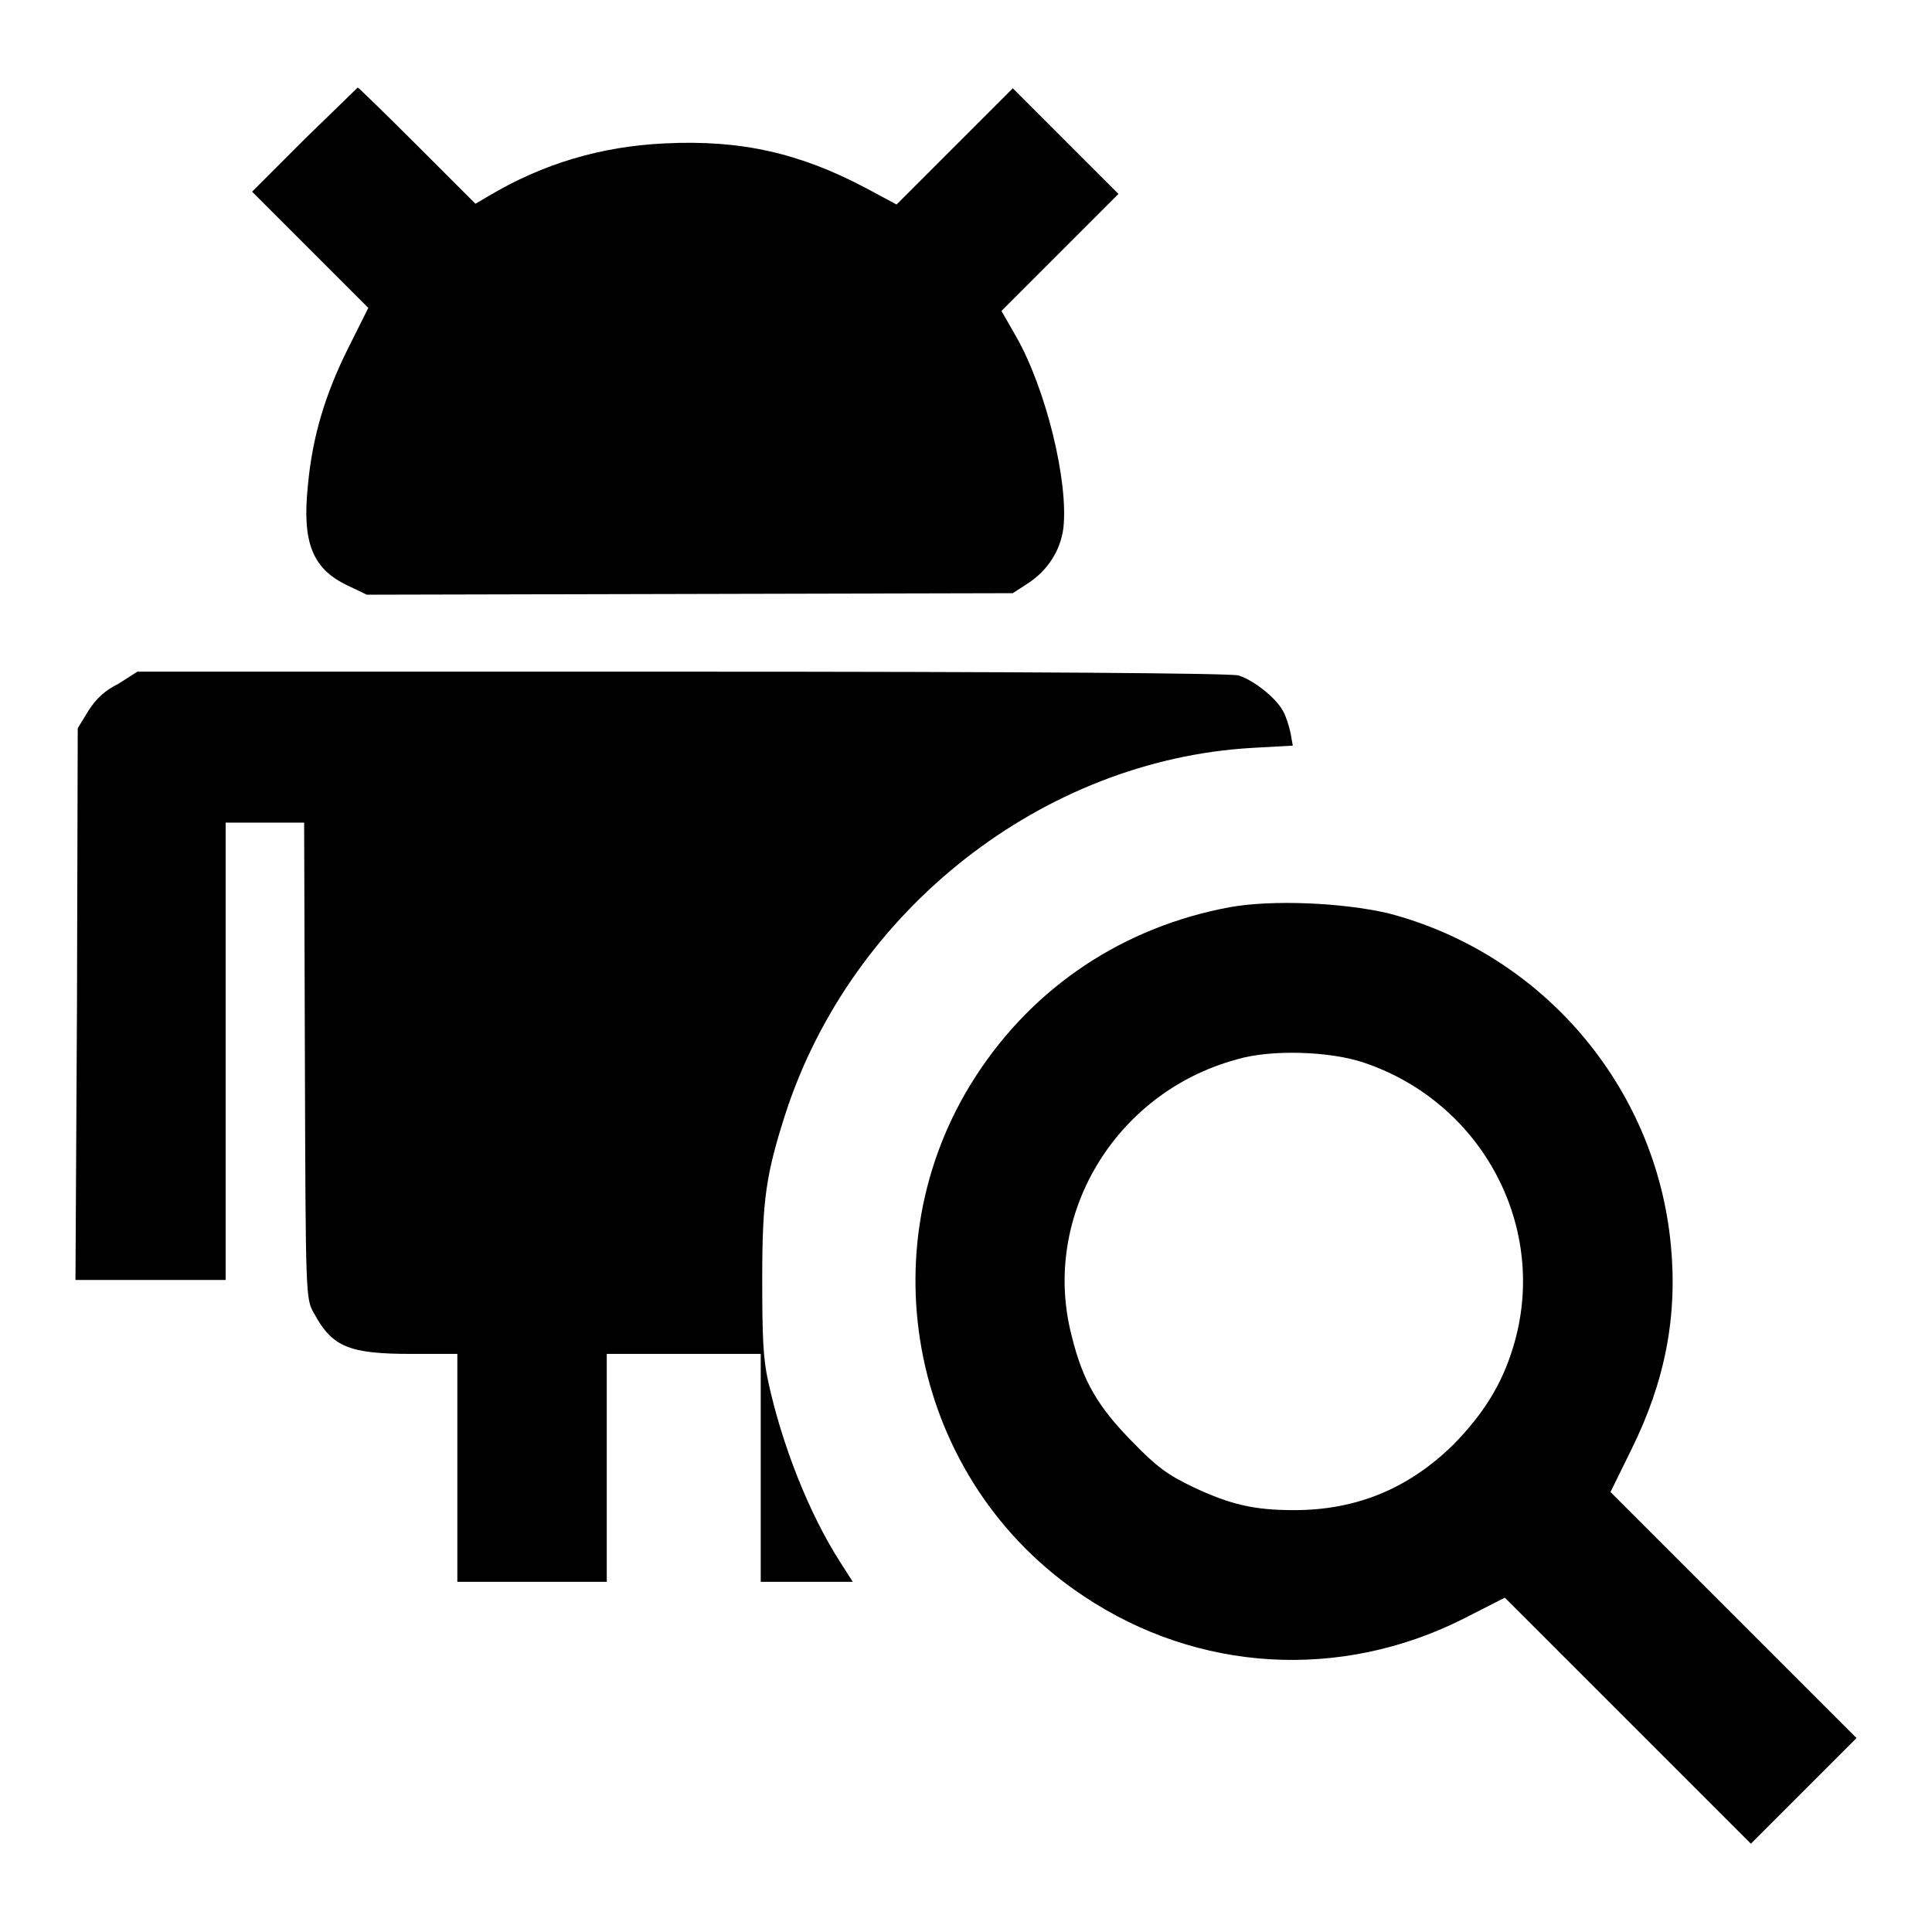
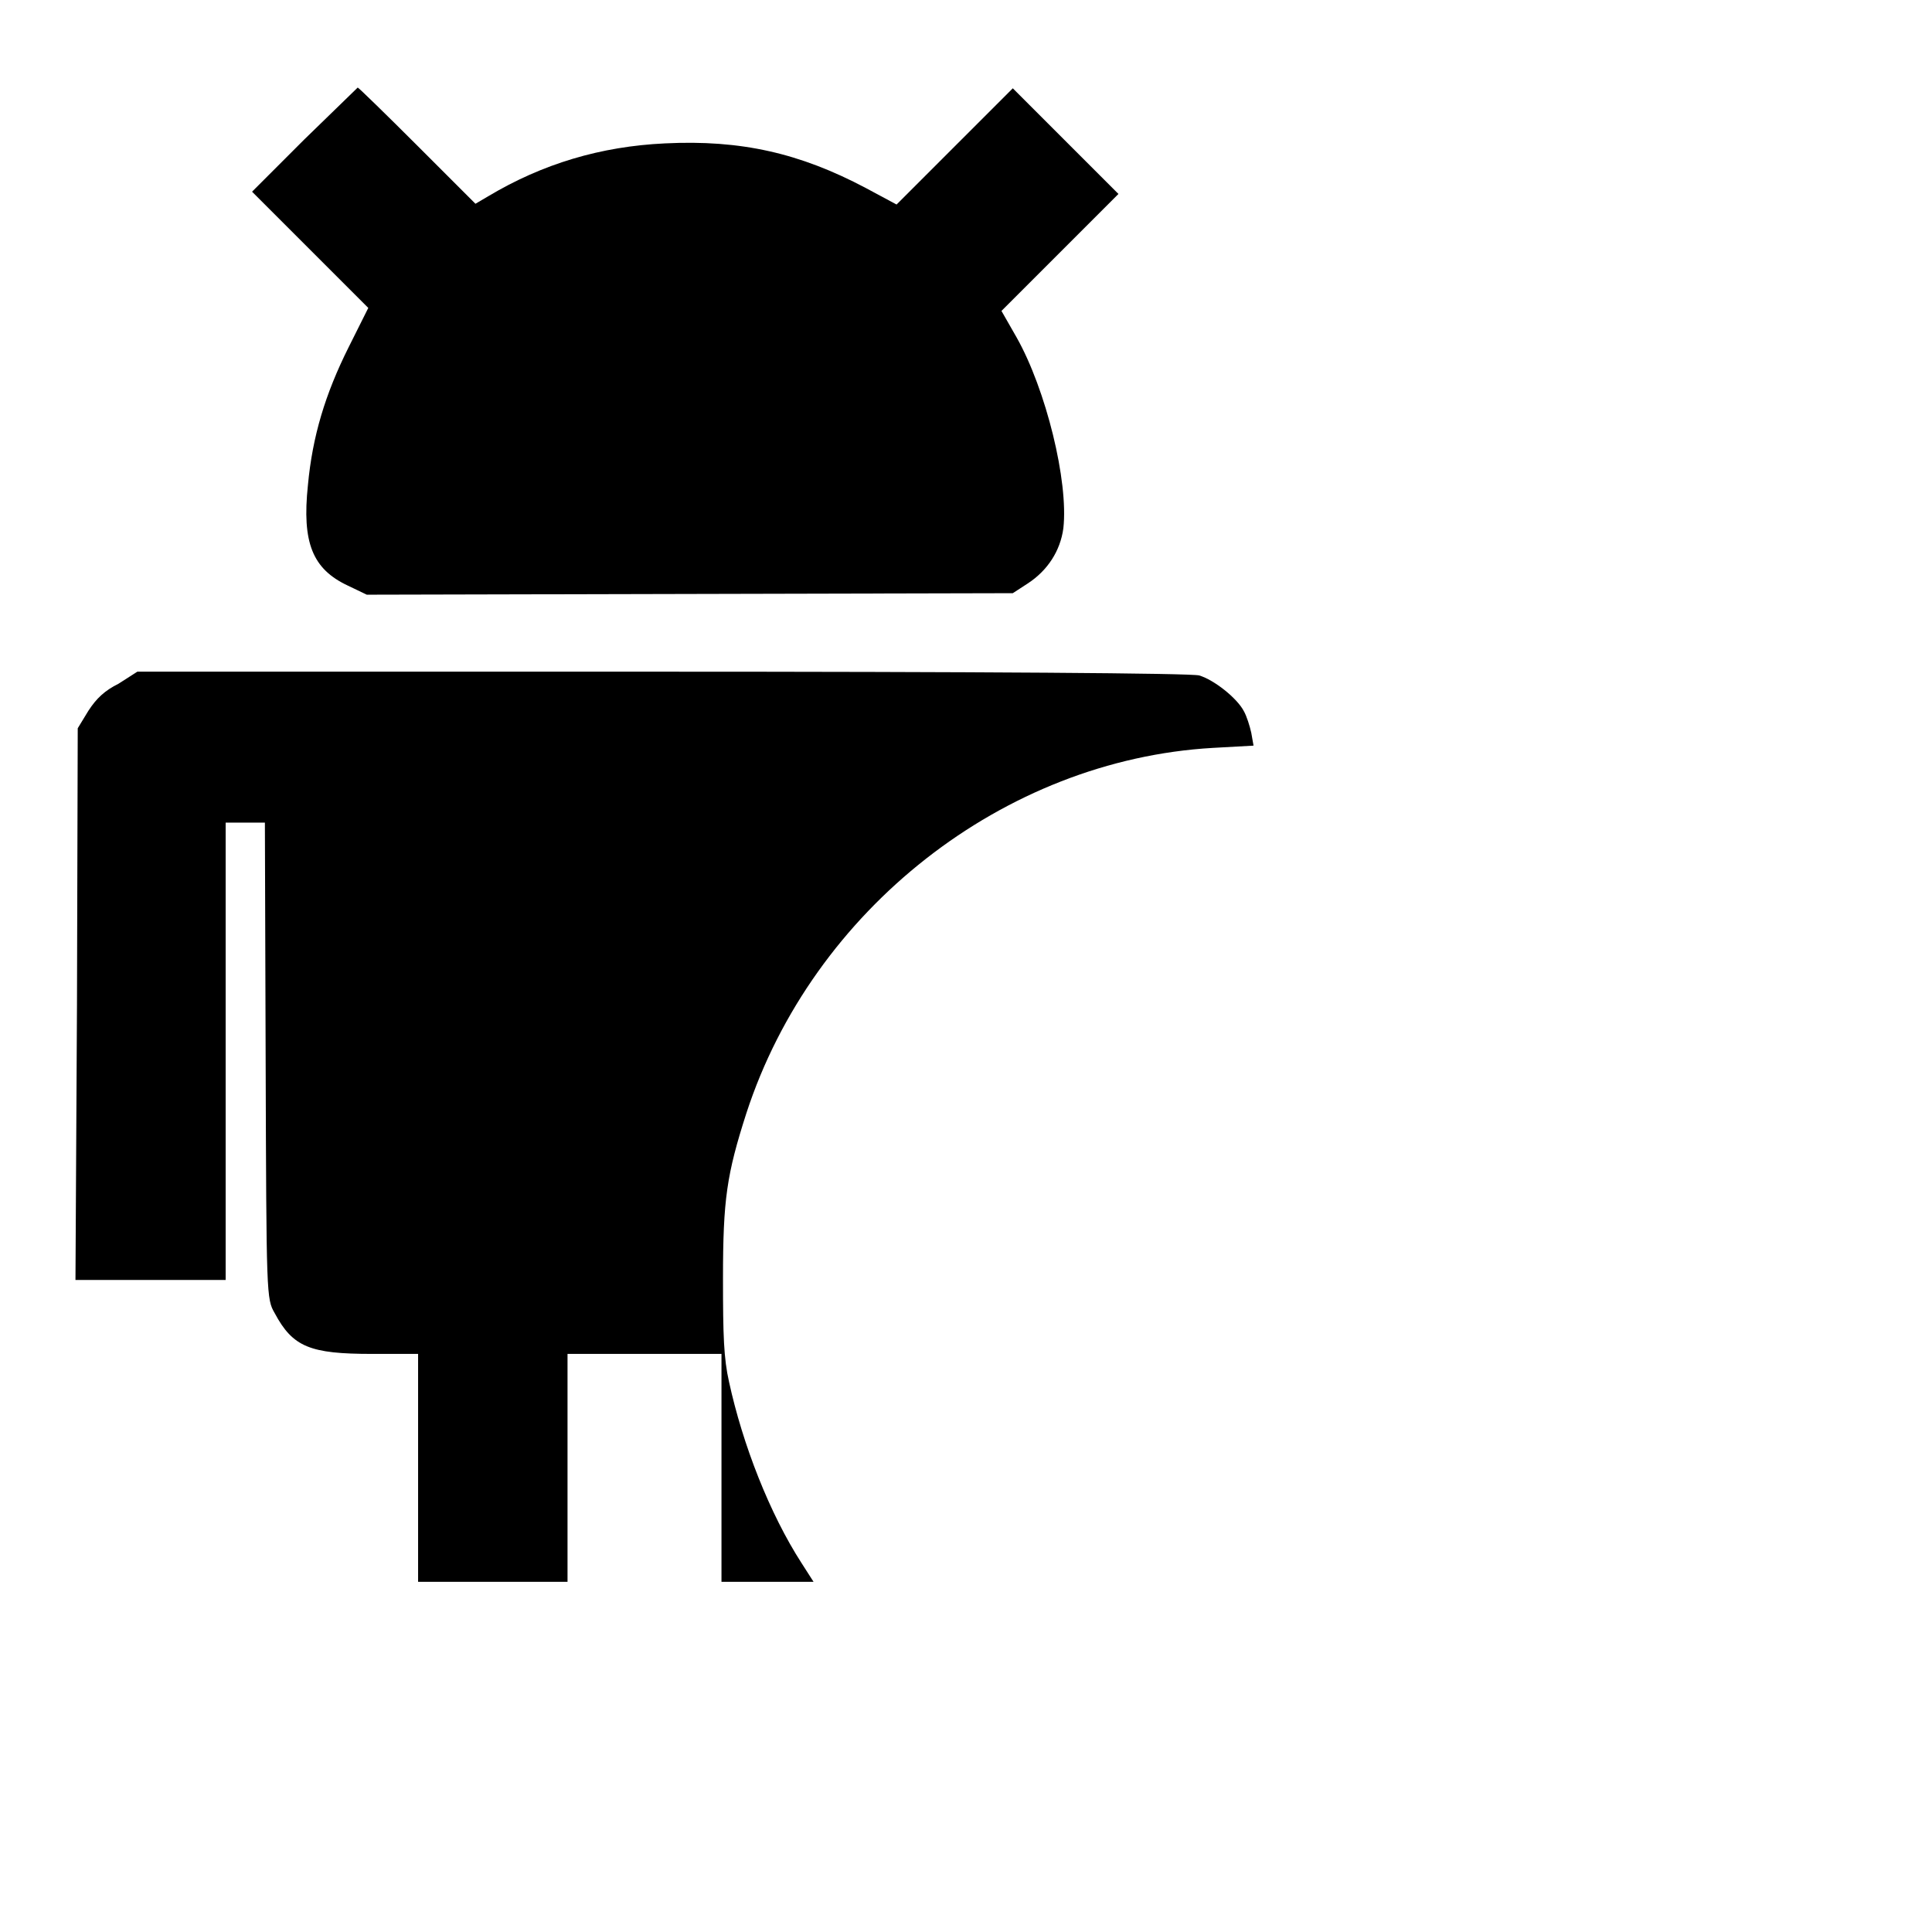
<svg xmlns="http://www.w3.org/2000/svg" version="1.1" x="0px" y="0px" viewBox="0 0 256 256" enable-background="new 0 0 256 256" xml:space="preserve">
  <g>
    <g>
      <g>
        <path fill="#000000" d="M40.3,18.5l-6.9,6.9l7.7,7.7l7.7,7.7L46.2,46c-3.1,6.2-4.8,11.8-5.4,18.3c-0.8,7.6,0.6,11.1,5.3,13.3l2.5,1.2l42.8-0.1l42.8-0.1l2-1.3c2.6-1.7,4.3-4.3,4.7-7.3c0.7-6.2-2.3-18.4-6.2-25.3l-2-3.5l7.7-7.7l7.8-7.8l-7-7l-7-7l-7.7,7.7l-7.7,7.7l-4.1-2.2c-8.7-4.6-16.5-6.4-26.6-5.9c-8.5,0.4-16.2,2.7-23.4,7L63,27l-7.7-7.7c-4.2-4.2-7.8-7.7-7.9-7.7C47.3,11.7,44.1,14.8,40.3,18.5z" />
-         <path fill="#000000" d="M15.7,90.6c-1.8,0.9-2.9,1.9-4,3.6l-1.4,2.3l-0.1,36.6L10,169.6h10h9.9v-30.3v-30.3h5.2h5.2l0.1,31.5c0.1,31.3,0.1,31.6,1.2,33.5c2.4,4.5,4.7,5.4,12.9,5.4h6.1v15.1v15.1h9.9h9.9v-15.1v-15.1h10.2h10.2v15.1v15.1h6.1h6.1l-1.6-2.5c-4.2-6.5-7.8-15.7-9.6-24c-0.7-3.1-0.8-6.1-0.8-13.7c0-10.5,0.5-13.8,3.1-21.9c8.8-27,34.1-46.8,61.8-48.4l5.4-0.3l-0.3-1.7c-0.2-0.9-0.6-2.2-1-2.9c-0.9-1.7-3.9-4.1-5.9-4.7c-1-0.3-28.5-0.5-73.8-0.5H18.2L15.7,90.6z" />
-         <path fill="#000000" d="M163,120.2c-14.1,2.6-26,10.5-33.7,22.4c-14.8,22.8-8.5,53.8,14.3,68.9c15.1,10.1,34,11.2,50.3,3l5.5-2.8l16.3,16.3l16.3,16.3l7-7l7-7l-16.3-16.3l-16.3-16.3l2.8-5.7c4.4-8.9,6.1-17.5,5.2-27c-2-21.1-17.1-38.7-37.5-44C177.8,119.6,168.6,119.2,163,120.2z M180.7,140.8c15.8,5.3,24.6,22,19.8,37.7c-1.5,5-4,8.9-7.9,12.9c-5.9,5.8-12.8,8.7-21.1,8.7c-5.3,0-8.4-0.7-13.5-3.1c-3.3-1.6-4.7-2.6-8-6c-4.5-4.6-6.5-7.9-8-14c-4.1-15.8,5.7-32.2,21.8-36.6C168.4,139,176.3,139.3,180.7,140.8z" />
+         <path fill="#000000" d="M15.7,90.6c-1.8,0.9-2.9,1.9-4,3.6l-1.4,2.3l-0.1,36.6L10,169.6h10h9.9v-30.3v-30.3h5.2l0.1,31.5c0.1,31.3,0.1,31.6,1.2,33.5c2.4,4.5,4.7,5.4,12.9,5.4h6.1v15.1v15.1h9.9h9.9v-15.1v-15.1h10.2h10.2v15.1v15.1h6.1h6.1l-1.6-2.5c-4.2-6.5-7.8-15.7-9.6-24c-0.7-3.1-0.8-6.1-0.8-13.7c0-10.5,0.5-13.8,3.1-21.9c8.8-27,34.1-46.8,61.8-48.4l5.4-0.3l-0.3-1.7c-0.2-0.9-0.6-2.2-1-2.9c-0.9-1.7-3.9-4.1-5.9-4.7c-1-0.3-28.5-0.5-73.8-0.5H18.2L15.7,90.6z" />
      </g>
    </g>
  </g>
</svg>